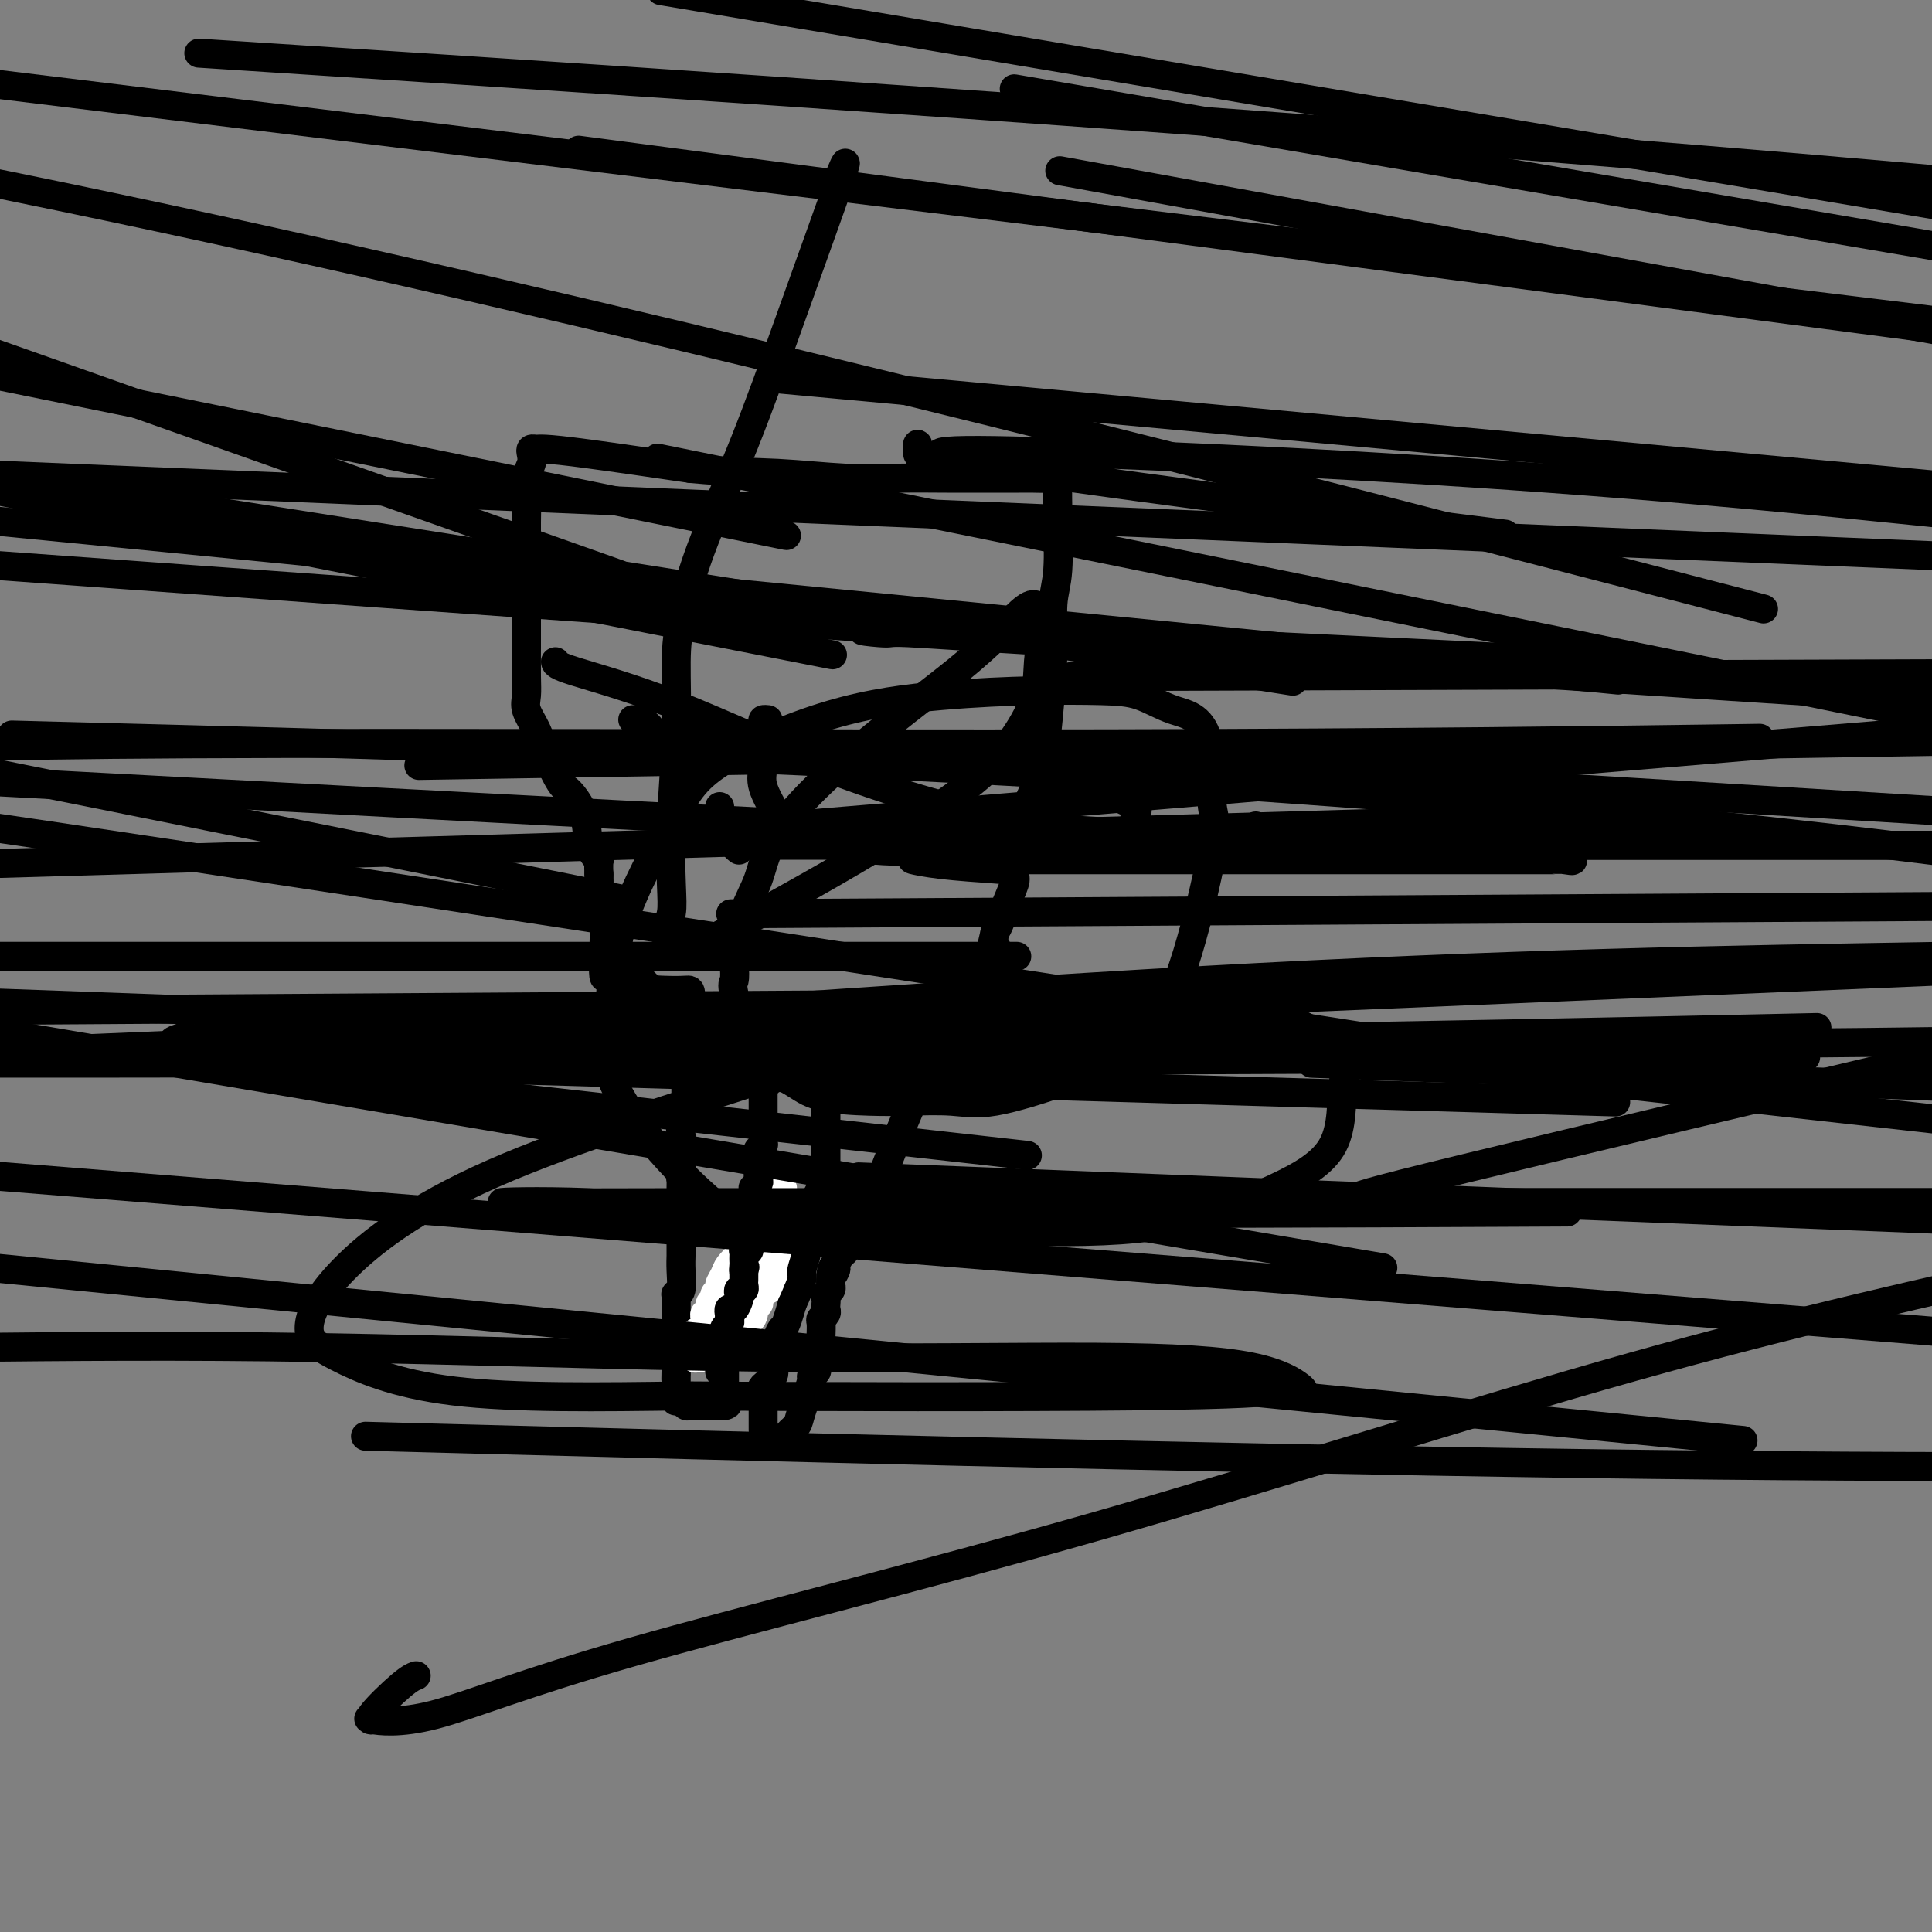
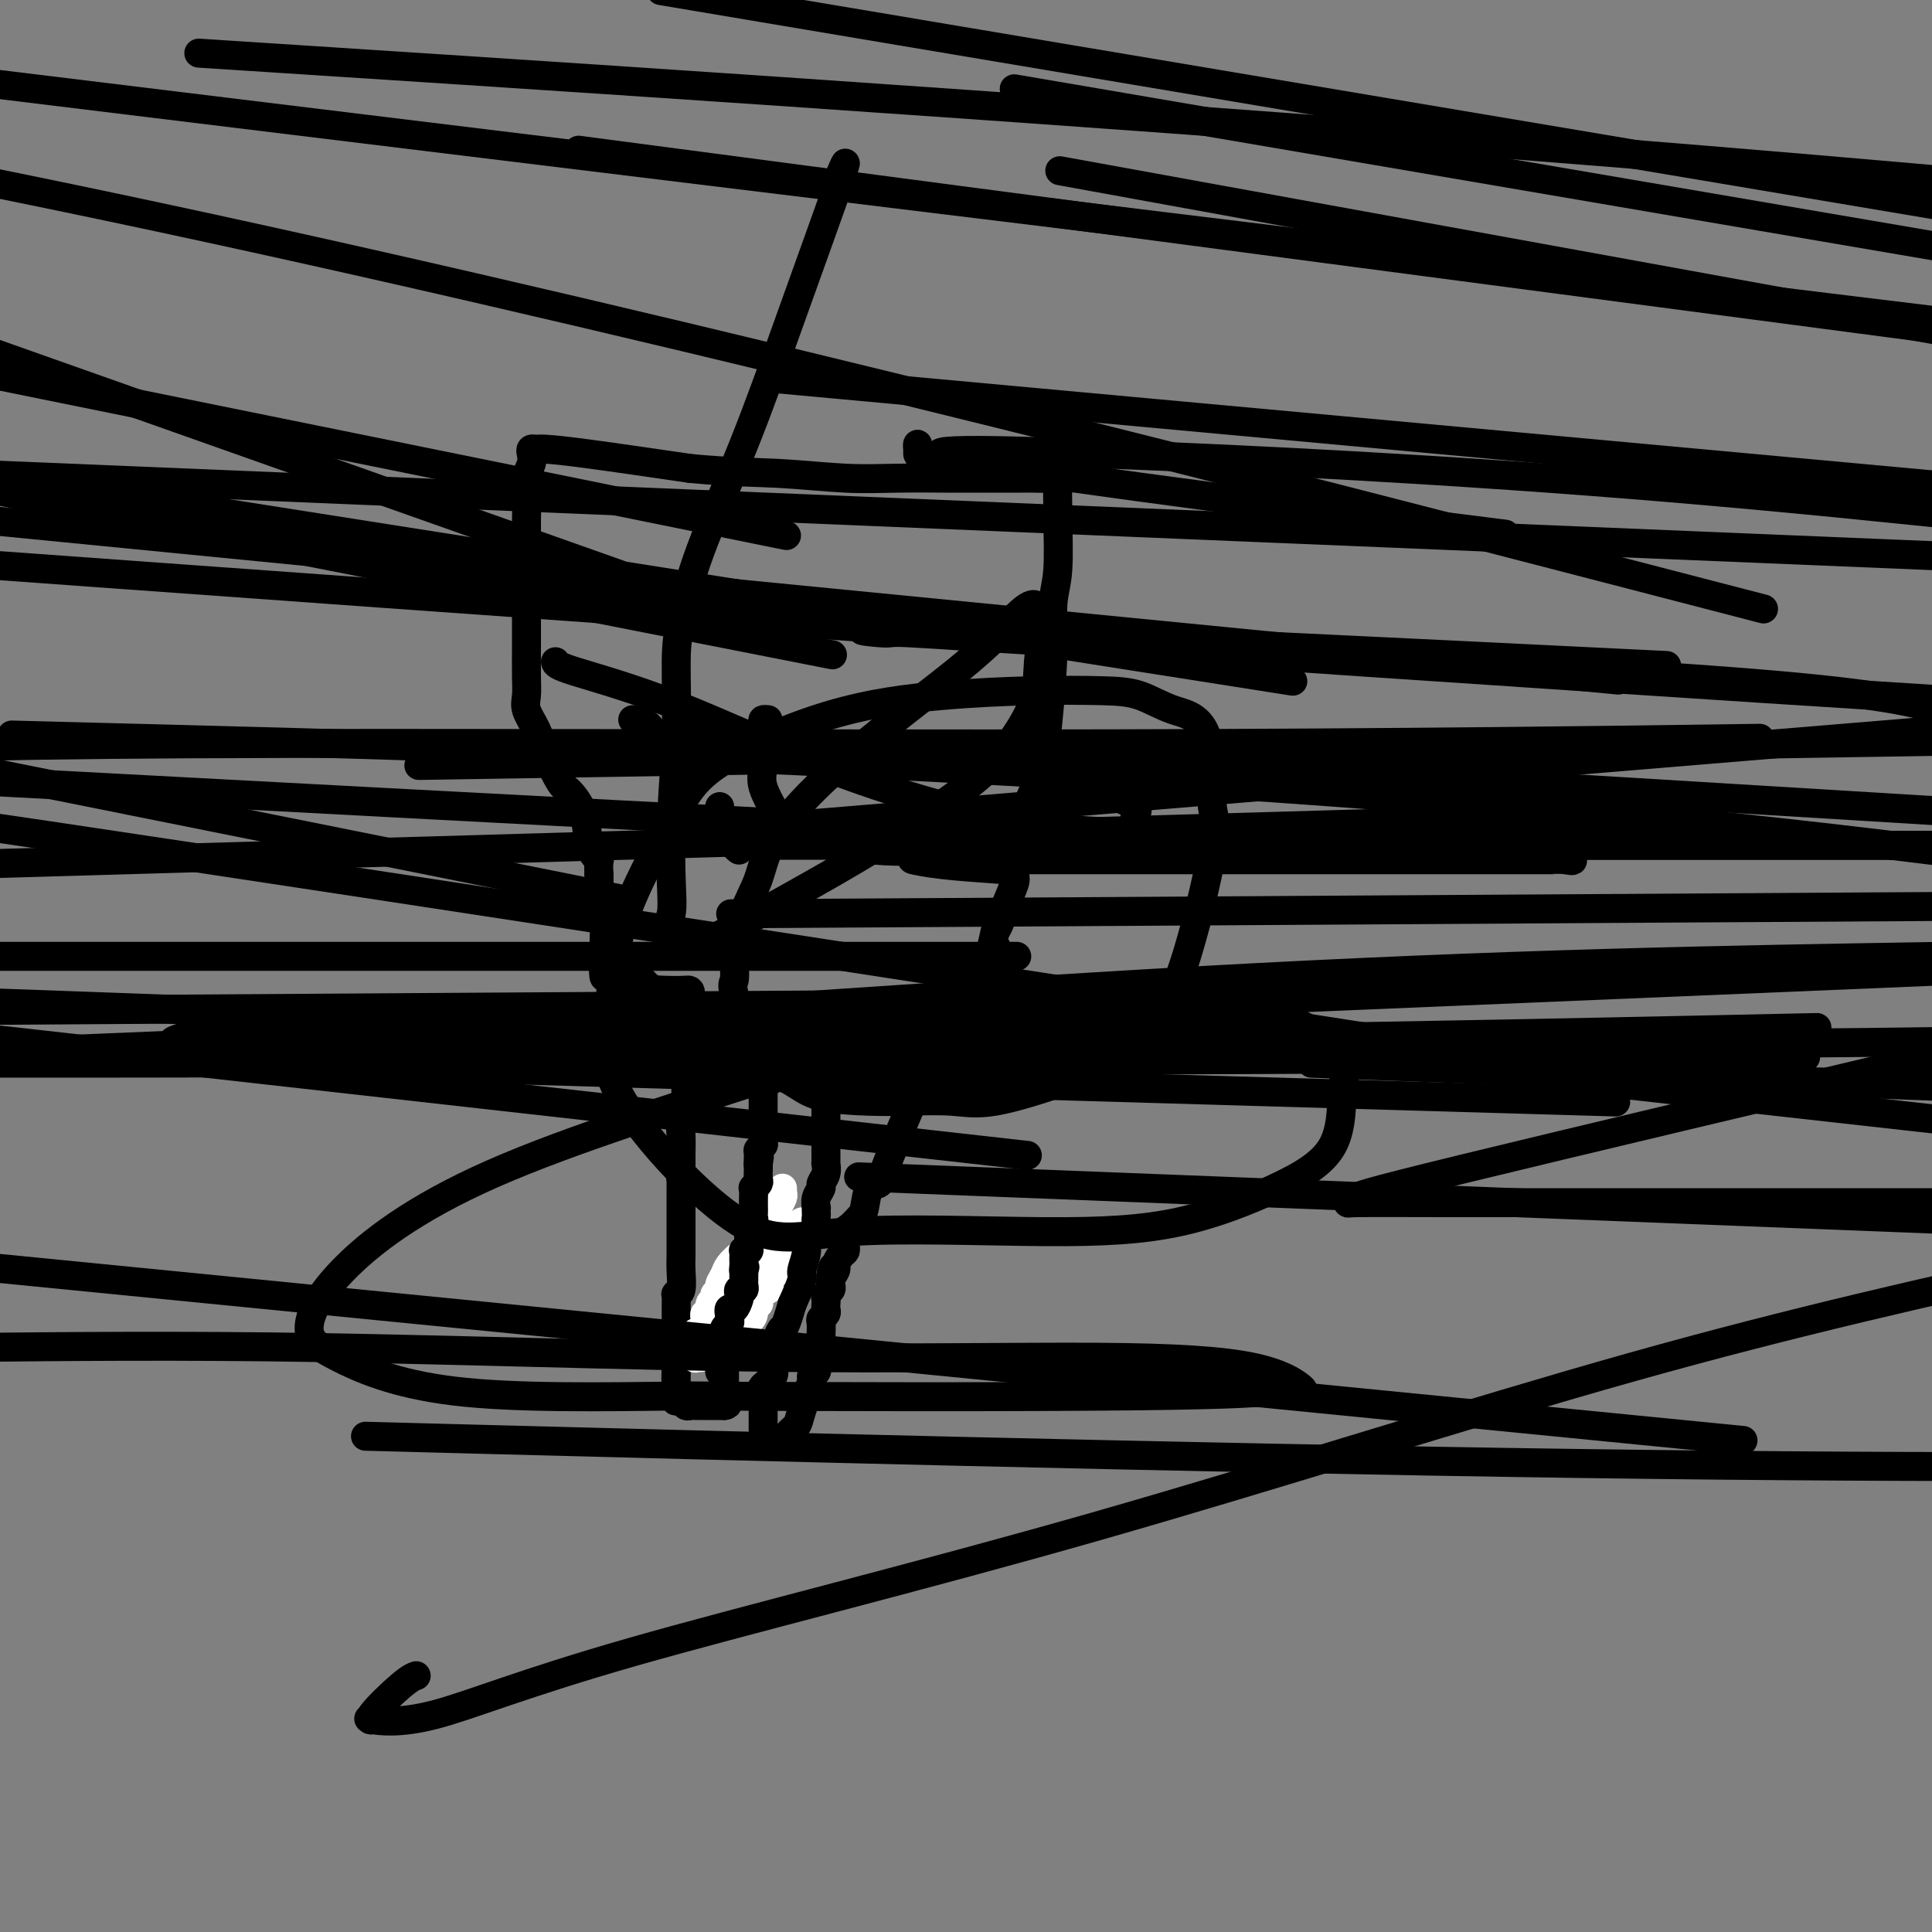
<svg xmlns="http://www.w3.org/2000/svg" viewBox="0 0 400 400" version="1.1">
  <rect x="0" y="0" width="400" height="400" fill="#808080" stroke="none" />
  <g fill="none" stroke="#000000" stroke-width="6" stroke-linecap="round" stroke-linejoin="round">
    <path d="M142,219c-0.000,0.332 -0.000,0.665 0,1c0.000,0.335 0.000,0.673 0,1c-0.000,0.327 -0.000,0.643 0,1c0.000,0.357 0.001,0.754 0,1c-0.001,0.246 -0.004,0.342 0,1c0.004,0.658 0.015,1.879 0,3c-0.015,1.121 -0.057,2.142 0,3c0.057,0.858 0.211,1.554 0,2c-0.211,0.446 -0.789,0.640 -1,1c-0.211,0.360 -0.057,0.884 0,2c0.057,1.116 0.015,2.825 0,4c-0.015,1.175 -0.004,1.816 0,2c0.004,0.184 0.001,-0.090 0,0c-0.001,0.090 -0.001,0.545 0,1" />
    <path d="M141,242c-0.155,3.651 -0.041,1.280 0,1c0.041,-0.280 0.011,1.532 0,3c-0.011,1.468 -0.003,2.593 0,3c0.003,0.407 0.001,0.097 0,1c-0.001,0.903 -0.000,3.020 0,4c0.000,0.980 0.000,0.825 0,1c-0.000,0.175 -0.000,0.681 0,1c0.000,0.319 0.001,0.449 0,1c-0.001,0.551 -0.004,1.521 0,2c0.004,0.479 0.015,0.467 0,1c-0.015,0.533 -0.057,1.610 0,3c0.057,1.390 0.211,3.093 0,4c-0.211,0.907 -0.789,1.017 -1,1c-0.211,-0.017 -0.057,-0.160 0,0c0.057,0.160 0.015,0.624 0,1c-0.015,0.376 -0.004,0.664 0,1c0.004,0.336 0.001,0.721 0,1c-0.001,0.279 -0.000,0.452 0,1c0.000,0.548 0.000,1.469 0,2c-0.000,0.531 -0.000,0.670 0,1c0.000,0.330 0.000,0.852 0,1c-0.000,0.148 -0.000,-0.076 0,0c0.000,0.076 0.000,0.453 0,1c-0.000,0.547 -0.000,1.263 0,2c0.000,0.737 0.000,1.496 0,2c-0.000,0.504 -0.000,0.752 0,1" />
    <path d="M140,282c-0.155,6.881 -0.042,4.085 0,3c0.042,-1.085 0.011,-0.459 0,0c-0.011,0.459 -0.004,0.750 0,1c0.004,0.250 0.004,0.458 0,1c-0.004,0.542 -0.012,1.417 0,2c0.012,0.583 0.045,0.874 0,1c-0.045,0.126 -0.168,0.086 0,0c0.168,-0.086 0.625,-0.219 1,0c0.375,0.219 0.667,0.791 1,1c0.333,0.209 0.706,0.056 1,0c0.294,-0.056 0.509,-0.015 1,0c0.491,0.015 1.259,0.004 2,0c0.741,-0.004 1.456,-0.001 2,0c0.544,0.001 0.916,0.000 1,0c0.084,-0.000 -0.119,-0.000 0,0c0.119,0.000 0.559,0.000 1,0" />
    <path d="M150,291c1.238,-0.174 0.332,-0.610 0,-1c-0.332,-0.390 -0.089,-0.734 0,-1c0.089,-0.266 0.024,-0.452 0,-1c-0.024,-0.548 -0.006,-1.456 0,-2c0.006,-0.544 0.002,-0.723 0,-1c-0.002,-0.277 -0.002,-0.652 0,-1c0.002,-0.348 0.004,-0.671 0,-1c-0.004,-0.329 -0.015,-0.666 0,-1c0.015,-0.334 0.057,-0.667 0,-1c-0.057,-0.333 -0.211,-0.668 0,-1c0.211,-0.332 0.789,-0.662 1,-1c0.211,-0.338 0.057,-0.686 0,-1c-0.057,-0.314 -0.015,-0.595 0,-1c0.015,-0.405 0.004,-0.936 0,-1c-0.004,-0.064 -0.001,0.337 0,0c0.001,-0.337 0.000,-1.414 0,-2c-0.000,-0.586 0.000,-0.682 0,-1c-0.000,-0.318 -0.001,-0.860 0,-1c0.001,-0.140 0.003,0.120 0,0c-0.003,-0.120 -0.011,-0.620 0,-1c0.011,-0.380 0.041,-0.641 0,-1c-0.041,-0.359 -0.155,-0.817 0,-1c0.155,-0.183 0.577,-0.092 1,0" />
    <path d="M152,269c0.326,-3.643 0.140,-1.749 0,-1c-0.140,0.749 -0.233,0.355 0,0c0.233,-0.355 0.794,-0.670 1,-1c0.206,-0.330 0.059,-0.676 0,-1c-0.059,-0.324 -0.030,-0.627 0,-1c0.030,-0.373 0.061,-0.818 0,-1c-0.061,-0.182 -0.214,-0.102 0,0c0.214,0.102 0.793,0.226 1,0c0.207,-0.226 0.041,-0.802 0,-1c-0.041,-0.198 0.044,-0.019 0,0c-0.044,0.019 -0.218,-0.123 0,-1c0.218,-0.877 0.829,-2.491 1,-3c0.171,-0.509 -0.096,0.086 0,0c0.096,-0.086 0.555,-0.853 1,-1c0.445,-0.147 0.876,0.326 1,0c0.124,-0.326 -0.058,-1.449 0,-2c0.058,-0.551 0.355,-0.529 1,-1c0.645,-0.471 1.637,-1.436 2,-2c0.363,-0.564 0.098,-0.729 0,-1c-0.098,-0.271 -0.028,-0.649 0,-1c0.028,-0.351 0.014,-0.676 0,-1" />
    <path d="M160,250c1.333,-3.167 0.667,-1.583 0,0" />
  </g>
  <g fill="none" stroke="#FFFFFF" stroke-width="6" stroke-linecap="round" stroke-linejoin="round">
    <path d="M157,246c0.000,0.331 0.000,0.662 0,1c0.000,0.338 0.000,0.682 0,1c0.000,0.318 0.000,0.610 0,1c0.000,0.390 0.000,0.878 0,1c0.000,0.122 0.000,-0.122 0,0c0.000,0.122 0.000,0.610 0,1c-0.000,0.390 0.000,0.682 0,1c0.000,0.318 0.000,0.663 0,1c0.000,0.337 0.000,0.668 0,1c0.000,0.332 0.000,0.666 0,1" />
    <path d="M157,255c0.005,1.344 0.018,0.206 0,0c-0.018,-0.206 -0.066,0.522 0,1c0.066,0.478 0.246,0.707 0,1c-0.246,0.293 -0.919,0.649 0,1c0.919,0.351 3.428,0.696 5,0c1.572,-0.696 2.205,-2.434 3,-3c0.795,-0.566 1.753,0.040 2,0c0.247,-0.040 -0.215,-0.726 -1,-1c-0.785,-0.274 -1.892,-0.137 -3,0" />
    <path d="M163,254c-0.236,-0.628 -1.327,-0.197 -2,0c-0.673,0.197 -0.927,0.160 -1,0c-0.073,-0.160 0.037,-0.442 0,-1c-0.037,-0.558 -0.220,-1.392 0,-2c0.220,-0.608 0.844,-0.990 1,-1c0.156,-0.010 -0.154,0.350 0,0c0.154,-0.350 0.773,-1.412 1,-2c0.227,-0.588 0.061,-0.704 0,-1c-0.061,-0.296 -0.016,-0.772 0,-1c0.016,-0.228 0.005,-0.208 0,0c-0.005,0.208 -0.002,0.604 0,1" />
    <path d="M162,247c-0.247,-0.267 -1.863,2.566 -3,4c-1.137,1.434 -1.795,1.468 -2,2c-0.205,0.532 0.043,1.560 0,2c-0.043,0.440 -0.378,0.292 -1,1c-0.622,0.708 -1.530,2.274 -2,3c-0.470,0.726 -0.503,0.614 -1,1c-0.497,0.386 -1.458,1.269 -2,2c-0.542,0.731 -0.666,1.309 -1,2c-0.334,0.691 -0.878,1.493 -1,2c-0.122,0.507 0.179,0.718 0,1c-0.179,0.282 -0.836,0.635 -1,1c-0.164,0.365 0.166,0.742 0,1c-0.166,0.258 -0.829,0.398 -1,1c-0.171,0.602 0.150,1.668 0,2c-0.150,0.332 -0.771,-0.069 -1,0c-0.229,0.069 -0.066,0.607 0,1c0.066,0.393 0.034,0.642 0,1c-0.034,0.358 -0.070,0.825 0,1c0.070,0.175 0.246,0.057 1,0c0.754,-0.057 2.088,-0.054 3,0c0.912,0.054 1.404,0.158 2,0c0.596,-0.158 1.298,-0.579 2,-1" />
    <path d="M154,274c1.698,-0.593 1.944,-1.574 2,-2c0.056,-0.426 -0.079,-0.296 0,-1c0.079,-0.704 0.371,-2.242 1,-3c0.629,-0.758 1.594,-0.736 2,-1c0.406,-0.264 0.253,-0.813 0,-1c-0.253,-0.187 -0.607,-0.012 -1,0c-0.393,0.012 -0.827,-0.139 -1,0c-0.173,0.139 -0.087,0.570 0,1" />
    <path d="M157,267c0.469,-0.900 0.140,0.351 0,1c-0.140,0.649 -0.092,0.696 0,1c0.092,0.304 0.229,0.866 0,1c-0.229,0.134 -0.824,-0.160 -1,0c-0.176,0.160 0.068,0.774 0,1c-0.068,0.226 -0.448,0.065 -1,0c-0.552,-0.065 -1.276,-0.032 -2,0" />
    <path d="M153,271c-0.667,0.500 -0.333,-0.250 0,-1" />
    <path d="M153,270c0.620,-0.616 2.170,-1.657 3,-2c0.830,-0.343 0.939,0.010 1,0c0.061,-0.010 0.073,-0.385 0,-1c-0.073,-0.615 -0.229,-1.472 0,-2c0.229,-0.528 0.845,-0.728 1,-1c0.155,-0.272 -0.151,-0.615 0,-1c0.151,-0.385 0.758,-0.812 1,-1c0.242,-0.188 0.117,-0.136 1,-1c0.883,-0.864 2.773,-2.644 4,-4c1.227,-1.356 1.792,-2.288 2,-3c0.208,-0.712 0.059,-1.203 0,-1c-0.059,0.203 -0.030,1.102 0,2" />
    <path d="M166,255c1.103,-1.316 -2.639,2.895 -4,5c-1.361,2.105 -0.339,2.105 -1,3c-0.661,0.895 -3.003,2.684 -4,4c-0.997,1.316 -0.648,2.159 -1,3c-0.352,0.841 -1.403,1.679 -2,2c-0.597,0.321 -0.739,0.125 -1,0c-0.261,-0.125 -0.642,-0.179 -1,0c-0.358,0.179 -0.692,0.591 -1,1c-0.308,0.409 -0.589,0.814 -1,1c-0.411,0.186 -0.951,0.153 -1,0c-0.049,-0.153 0.394,-0.428 0,0c-0.394,0.428 -1.626,1.557 -2,2c-0.374,0.443 0.110,0.199 0,0c-0.110,-0.199 -0.813,-0.355 -1,0c-0.187,0.355 0.142,1.219 0,2c-0.142,0.781 -0.756,1.479 -1,2c-0.244,0.521 -0.118,0.865 0,1c0.118,0.135 0.228,0.061 0,0c-0.228,-0.061 -0.793,-0.110 -1,0c-0.207,0.110 -0.055,0.380 0,0c0.055,-0.380 0.015,-1.411 0,-2c-0.015,-0.589 -0.004,-0.735 0,-1c0.004,-0.265 0.001,-0.647 0,-1c-0.001,-0.353 -0.001,-0.676 0,-1" />
    <path d="M144,276c0.255,-0.554 1.392,0.063 2,0c0.608,-0.063 0.688,-0.804 1,-1c0.312,-0.196 0.856,0.155 1,0c0.144,-0.155 -0.112,-0.815 0,-1c0.112,-0.185 0.590,0.104 1,0c0.410,-0.104 0.751,-0.603 1,-1c0.249,-0.397 0.407,-0.694 1,-1c0.593,-0.306 1.621,-0.621 2,-1c0.379,-0.379 0.108,-0.823 0,-1c-0.108,-0.177 -0.054,-0.089 0,0" />
    <path d="M153,270c1.500,-1.000 0.750,-0.500 0,0" />
  </g>
  <g fill="none" stroke="#000000" stroke-width="6" stroke-linecap="round" stroke-linejoin="round">
    <path d="M149,284c0.000,0.000 0.000,-1.000 0,-1" />
    <path d="M149,283c0.000,-0.333 0.000,-0.667 0,-1" />
    <path d="M149,282c-0.061,-0.333 -0.212,-0.667 0,-1c0.212,-0.333 0.788,-0.667 1,-1c0.212,-0.333 0.061,-0.667 0,-1c-0.061,-0.333 -0.030,-0.667 0,-1" />
    <path d="M150,278c0.156,-0.781 0.045,-0.734 0,-1c-0.045,-0.266 -0.026,-0.845 0,-1c0.026,-0.155 0.059,0.113 0,0c-0.059,-0.113 -0.208,-0.607 0,-1c0.208,-0.393 0.774,-0.684 1,-1c0.226,-0.316 0.113,-0.658 0,-1" />
    <path d="M151,273c0.167,-0.931 0.083,-0.760 0,-1c-0.083,-0.240 -0.167,-0.891 0,-1c0.167,-0.109 0.584,0.326 1,0c0.416,-0.326 0.829,-1.411 1,-2c0.171,-0.589 0.098,-0.683 0,-1c-0.098,-0.317 -0.222,-0.859 0,-1c0.222,-0.141 0.792,0.117 1,0c0.208,-0.117 0.056,-0.609 0,-1c-0.056,-0.391 -0.015,-0.682 0,-1c0.015,-0.318 0.004,-0.662 0,-1c-0.004,-0.338 -0.002,-0.669 0,-1" />
    <path d="M154,263c0.464,-1.499 0.125,-0.248 0,0c-0.125,0.248 -0.034,-0.508 0,-1c0.034,-0.492 0.013,-0.719 0,-1c-0.013,-0.281 -0.018,-0.614 0,-1c0.018,-0.386 0.057,-0.824 0,-1c-0.057,-0.176 -0.212,-0.089 0,0c0.212,0.089 0.789,0.178 1,0c0.211,-0.178 0.056,-0.625 0,-1c-0.056,-0.375 -0.011,-0.678 0,-1c0.011,-0.322 -0.011,-0.664 0,-1c0.011,-0.336 0.056,-0.668 0,-1c-0.056,-0.332 -0.211,-0.666 0,-1c0.211,-0.334 0.789,-0.669 1,-1c0.211,-0.331 0.057,-0.657 0,-1c-0.057,-0.343 -0.016,-0.704 0,-1c0.016,-0.296 0.008,-0.527 0,-1c-0.008,-0.473 -0.016,-1.186 0,-2c0.016,-0.814 0.057,-1.727 0,-2c-0.057,-0.273 -0.211,0.095 0,0c0.211,-0.095 0.789,-0.654 1,-1c0.211,-0.346 0.057,-0.478 0,-1c-0.057,-0.522 -0.016,-1.435 0,-2c0.016,-0.565 0.008,-0.783 0,-1" />
    <path d="M157,241c0.460,-3.294 0.109,-0.528 0,0c-0.109,0.528 0.023,-1.182 0,-2c-0.023,-0.818 -0.202,-0.744 0,-1c0.202,-0.256 0.786,-0.842 1,-1c0.214,-0.158 0.057,0.111 0,0c-0.057,-0.111 -0.015,-0.603 0,-1c0.015,-0.397 0.004,-0.698 0,-1c-0.004,-0.302 -0.001,-0.606 0,-1c0.001,-0.394 0.000,-0.879 0,-1c-0.000,-0.121 -0.000,0.123 0,0c0.000,-0.123 0.000,-0.611 0,-1c-0.000,-0.389 -0.000,-0.678 0,-1c0.000,-0.322 0.000,-0.678 0,-1c-0.000,-0.322 -0.000,-0.611 0,-1c0.000,-0.389 0.000,-0.877 0,-1c-0.000,-0.123 -0.000,0.121 0,0c0.000,-0.121 0.000,-0.607 0,-1c-0.000,-0.393 -0.000,-0.693 0,-1c0.000,-0.307 0.000,-0.621 0,-1c-0.000,-0.379 -0.000,-0.823 0,-1c0.000,-0.177 0.000,-0.089 0,0" />
    <path d="M158,224c0.388,-2.565 0.859,-0.477 1,0c0.141,0.477 -0.047,-0.657 0,-1c0.047,-0.343 0.328,0.103 1,0c0.672,-0.103 1.735,-0.757 3,-1c1.265,-0.243 2.731,-0.075 4,0c1.269,0.075 2.342,0.059 3,0c0.658,-0.059 0.902,-0.160 1,0c0.098,0.160 0.049,0.580 0,1" />
    <path d="M171,223c2.011,0.703 0.539,2.962 0,4c-0.539,1.038 -0.144,0.856 0,1c0.144,0.144 0.039,0.616 0,1c-0.039,0.384 -0.010,0.681 0,1c0.010,0.319 0.003,0.662 0,1c-0.003,0.338 -0.001,0.673 0,1c0.001,0.327 0.000,0.645 0,1c-0.000,0.355 -0.000,0.746 0,1c0.000,0.254 0.000,0.370 0,1c-0.000,0.630 -0.000,1.775 0,2c0.000,0.225 0.001,-0.470 0,0c-0.001,0.470 -0.004,2.105 0,3c0.004,0.895 0.016,1.051 0,1c-0.016,-0.051 -0.061,-0.310 0,0c0.061,0.310 0.226,1.187 0,2c-0.226,0.813 -0.845,1.562 -1,2c-0.155,0.438 0.155,0.565 0,1c-0.155,0.435 -0.773,1.178 -1,2c-0.227,0.822 -0.061,1.725 0,2c0.061,0.275 0.019,-0.077 0,0c-0.019,0.077 -0.013,0.583 0,1c0.013,0.417 0.033,0.746 0,1c-0.033,0.254 -0.118,0.432 0,1c0.118,0.568 0.439,1.525 0,2c-0.439,0.475 -1.640,0.467 -2,1c-0.360,0.533 0.120,1.607 0,3c-0.120,1.393 -0.840,3.106 -1,4c-0.160,0.894 0.240,0.970 0,2c-0.240,1.030 -1.120,3.015 -2,5" />
    <path d="M164,270c-1.476,5.217 -1.667,4.759 -2,5c-0.333,0.241 -0.808,1.181 -1,2c-0.192,0.819 -0.102,1.517 0,2c0.102,0.483 0.216,0.749 0,1c-0.216,0.251 -0.762,0.485 -1,1c-0.238,0.515 -0.169,1.312 0,2c0.169,0.688 0.438,1.269 0,2c-0.438,0.731 -1.581,1.614 -2,2c-0.419,0.386 -0.112,0.274 0,1c0.112,0.726 0.030,2.289 0,3c-0.030,0.711 -0.008,0.572 0,1c0.008,0.428 0.001,1.425 0,2c-0.001,0.575 0.003,0.728 0,1c-0.003,0.272 -0.012,0.661 0,1c0.012,0.339 0.044,0.627 0,1c-0.044,0.373 -0.166,0.831 0,1c0.166,0.169 0.619,0.048 1,0c0.381,-0.048 0.691,-0.024 1,0" />
    <path d="M160,298c0.875,1.573 2.062,0.006 3,-1c0.938,-1.006 1.628,-1.450 2,-2c0.372,-0.550 0.425,-1.207 1,-3c0.575,-1.793 1.671,-4.723 2,-6c0.329,-1.277 -0.109,-0.902 0,-1c0.109,-0.098 0.765,-0.670 1,-1c0.235,-0.330 0.049,-0.420 0,-1c-0.049,-0.580 0.039,-1.652 0,-2c-0.039,-0.348 -0.207,0.028 0,0c0.207,-0.028 0.788,-0.459 1,-1c0.212,-0.541 0.056,-1.192 0,-2c-0.056,-0.808 -0.011,-1.775 0,-2c0.011,-0.225 -0.011,0.290 0,0c0.011,-0.290 0.055,-1.387 0,-2c-0.055,-0.613 -0.211,-0.742 0,-1c0.211,-0.258 0.788,-0.647 1,-1c0.212,-0.353 0.061,-0.672 0,-1c-0.061,-0.328 -0.030,-0.665 0,-1c0.030,-0.335 0.061,-0.667 0,-1c-0.061,-0.333 -0.212,-0.667 0,-1c0.212,-0.333 0.788,-0.667 1,-1c0.212,-0.333 0.061,-0.667 0,-1c-0.061,-0.333 -0.030,-0.667 0,-1" />
    <path d="M172,265c1.019,-4.815 0.067,-1.853 0,-1c-0.067,0.853 0.753,-0.402 1,-1c0.247,-0.598 -0.077,-0.540 0,-1c0.077,-0.460 0.556,-1.437 1,-2c0.444,-0.563 0.853,-0.713 1,-1c0.147,-0.287 0.032,-0.710 0,-1c-0.032,-0.290 0.019,-0.445 0,-1c-0.019,-0.555 -0.108,-1.508 0,-2c0.108,-0.492 0.414,-0.522 1,-1c0.586,-0.478 1.454,-1.404 2,-2c0.546,-0.596 0.772,-0.863 1,-2c0.228,-1.137 0.458,-3.146 1,-4c0.542,-0.854 1.395,-0.554 2,-1c0.605,-0.446 0.961,-1.637 1,-2c0.039,-0.363 -0.238,0.103 1,-3c1.238,-3.103 3.992,-9.773 5,-12c1.008,-2.227 0.270,-0.009 0,-1c-0.270,-0.991 -0.073,-5.190 0,-7c0.073,-1.810 0.021,-1.231 0,-1c-0.021,0.231 -0.010,0.116 0,0" />
    <path d="M189,219c-0.129,-1.392 -0.450,-0.373 -1,0c-0.550,0.373 -1.328,0.100 -2,0c-0.672,-0.100 -1.239,-0.027 -2,0c-0.761,0.027 -1.716,0.007 -4,0c-2.284,-0.007 -5.896,-0.002 -9,0c-3.104,0.002 -5.698,0.001 -8,0c-2.302,-0.001 -4.311,-0.000 -6,0c-1.689,0.000 -3.057,-0.000 -4,0c-0.943,0.000 -1.461,0.000 -2,0c-0.539,-0.000 -1.098,-0.002 -2,0c-0.902,0.002 -2.148,0.006 -3,0c-0.852,-0.006 -1.311,-0.022 -2,0c-0.689,0.022 -1.609,0.083 -2,0c-0.391,-0.083 -0.255,-0.309 0,-1c0.255,-0.691 0.627,-1.845 1,-3" />
    <path d="M143,215c0.151,-1.238 0.029,-2.334 0,-4c-0.029,-1.666 0.036,-3.904 0,-5c-0.036,-1.096 -0.174,-1.051 -1,-1c-0.826,0.051 -2.340,0.108 -5,0c-2.660,-0.108 -6.464,-0.381 -8,-1c-1.536,-0.619 -0.803,-1.585 -1,-2c-0.197,-0.415 -1.325,-0.280 -2,0c-0.675,0.280 -0.899,0.703 -1,0c-0.101,-0.703 -0.080,-2.534 0,-5c0.080,-2.466 0.217,-5.568 0,-7c-0.217,-1.432 -0.789,-1.193 -1,-2c-0.211,-0.807 -0.060,-2.659 0,-4c0.060,-1.341 0.030,-2.170 0,-3" />
    <path d="M124,181c-0.193,-3.823 0.325,-2.880 0,-3c-0.325,-0.120 -1.495,-1.305 -2,-3c-0.505,-1.695 -0.347,-3.902 -1,-6c-0.653,-2.098 -2.116,-4.088 -3,-5c-0.884,-0.912 -1.190,-0.747 -2,-2c-0.810,-1.253 -2.126,-3.925 -3,-6c-0.874,-2.075 -1.306,-3.552 -2,-5c-0.694,-1.448 -1.650,-2.865 -2,-4c-0.350,-1.135 -0.094,-1.987 0,-3c0.094,-1.013 0.025,-2.188 0,-4c-0.025,-1.812 -0.007,-4.262 0,-6c0.007,-1.738 0.002,-2.765 0,-4c-0.002,-1.235 -0.001,-2.679 0,-4c0.001,-1.321 0.000,-2.519 0,-4c-0.000,-1.481 -0.001,-3.247 0,-5c0.001,-1.753 0.004,-3.495 0,-5c-0.004,-1.505 -0.015,-2.774 0,-4c0.015,-1.226 0.056,-2.409 0,-4c-0.056,-1.591 -0.208,-3.589 0,-5c0.208,-1.411 0.776,-2.235 1,-3c0.224,-0.765 0.102,-1.471 0,-2c-0.102,-0.529 -0.185,-0.879 0,-1c0.185,-0.121 0.637,-0.012 1,0c0.363,0.012 0.636,-0.074 2,0c1.364,0.074 3.818,0.307 9,1c5.182,0.693 13.091,1.847 21,3" />
    <path d="M143,97c8.472,0.785 13.152,0.746 18,1c4.848,0.254 9.863,0.800 14,1c4.137,0.200 7.397,0.053 11,0c3.603,-0.053 7.549,-0.014 10,0c2.451,0.014 3.407,0.003 6,0c2.593,-0.003 6.824,0.003 9,0c2.176,-0.003 2.296,-0.015 3,0c0.704,0.015 1.992,0.055 3,0c1.008,-0.055 1.735,-0.207 2,0c0.265,0.207 0.067,0.771 0,2c-0.067,1.229 -0.003,3.122 0,4c0.003,0.878 -0.054,0.740 0,3c0.054,2.260 0.221,6.919 0,10c-0.221,3.081 -0.830,4.584 -1,7c-0.170,2.416 0.097,5.744 0,10c-0.097,4.256 -0.560,9.441 -1,14c-0.440,4.559 -0.857,8.492 -2,12c-1.143,3.508 -3.013,6.592 -4,10c-0.987,3.408 -1.090,7.140 -1,9c0.090,1.860 0.375,1.849 0,3c-0.375,1.151 -1.409,3.464 -2,5c-0.591,1.536 -0.740,2.296 -1,3c-0.260,0.704 -0.630,1.352 -1,2" />
    <path d="M206,193c-1.731,7.268 -0.558,3.438 0,3c0.558,-0.438 0.500,2.516 0,4c-0.500,1.484 -1.444,1.498 -2,2c-0.556,0.502 -0.725,1.494 -2,3c-1.275,1.506 -3.655,3.528 -5,5c-1.345,1.472 -1.656,2.394 -2,3c-0.344,0.606 -0.723,0.894 -4,2c-3.277,1.106 -9.452,3.028 -14,4c-4.548,0.972 -7.469,0.992 -11,1c-3.531,0.008 -7.671,0.003 -11,0c-3.329,-0.003 -5.848,-0.004 -7,0c-1.152,0.004 -0.937,0.013 -1,0c-0.063,-0.013 -0.402,-0.049 -1,-1c-0.598,-0.951 -1.453,-2.816 -2,-4c-0.547,-1.184 -0.785,-1.687 -2,-3c-1.215,-1.313 -3.408,-3.434 -5,-5c-1.592,-1.566 -2.582,-2.575 -4,-4c-1.418,-1.425 -3.262,-3.264 -4,-4c-0.738,-0.736 -0.369,-0.368 0,0" />
    <path d="M126,120c0.000,0.000 0.100,0.100 0.1,0.1" />
    <path d="M131,149c1.149,0.226 2.297,0.453 3,1c0.703,0.547 0.959,1.415 2,2c1.041,0.585 2.867,0.889 4,1c1.133,0.111 1.574,0.030 2,0c0.426,-0.030 0.836,-0.009 1,0c0.164,0.009 0.082,0.004 0,0" />
    <path d="M149,167c0.055,0.273 0.109,0.546 0,1c-0.109,0.454 -0.383,1.088 0,2c0.383,0.912 1.422,2.100 2,3c0.578,0.900 0.694,1.512 1,2c0.306,0.488 0.802,0.854 1,1c0.198,0.146 0.099,0.073 0,0" />
    <path d="M159,149c-0.417,-0.044 -0.834,-0.087 -1,0c-0.166,0.087 -0.080,0.305 0,2c0.080,1.695 0.154,4.868 0,7c-0.154,2.132 -0.535,3.223 0,5c0.535,1.777 1.986,4.241 3,6c1.014,1.759 1.589,2.812 5,4c3.411,1.188 9.656,2.512 15,3c5.344,0.488 9.786,0.141 16,0c6.214,-0.141 14.200,-0.076 21,0c6.800,0.076 12.415,0.163 15,0c2.585,-0.163 2.140,-0.575 2,-1c-0.140,-0.425 0.024,-0.864 0,-2c-0.024,-1.136 -0.236,-2.970 0,-4c0.236,-1.030 0.919,-1.255 0,-2c-0.919,-0.745 -3.440,-2.008 -7,-3c-3.560,-0.992 -8.160,-1.712 -10,-2c-1.840,-0.288 -0.920,-0.144 0,0" />
-     <path d="M115,137c0.072,0.390 0.143,0.780 4,2c3.857,1.220 11.499,3.269 21,7c9.501,3.731 20.861,9.144 34,14c13.139,4.856 28.056,9.154 41,11c12.944,1.846 23.913,1.241 31,1c7.087,-0.241 10.291,-0.116 12,0c1.709,0.116 1.922,0.224 2,0c0.078,-0.224 0.022,-0.778 0,-1c-0.022,-0.222 -0.011,-0.111 0,0" />
+     <path d="M115,137c0.072,0.390 0.143,0.780 4,2c3.857,1.220 11.499,3.269 21,7c9.501,3.731 20.861,9.144 34,14c13.139,4.856 28.056,9.154 41,11c12.944,1.846 23.913,1.241 31,1c7.087,-0.241 10.291,-0.116 12,0c1.709,0.116 1.922,0.224 2,0c-0.022,-0.222 -0.011,-0.111 0,0" />
    <path d="M190,94c-0.005,-0.302 -0.009,-0.604 0,-1c0.009,-0.396 0.032,-0.887 0,-1c-0.032,-0.113 -0.118,0.152 0,1c0.118,0.848 0.439,2.280 1,3c0.561,0.720 1.360,0.729 2,1c0.640,0.271 1.120,0.805 3,1c1.880,0.195 5.160,0.053 9,0c3.840,-0.053 8.240,-0.015 10,0c1.760,0.015 0.880,0.008 0,0" />
    <path d="M174,36c0.894,-2.081 1.788,-4.162 0,1c-1.788,5.162 -6.259,17.566 -10,28c-3.741,10.434 -6.753,18.896 -10,27c-3.247,8.104 -6.730,15.848 -9,22c-2.270,6.152 -3.326,10.710 -4,14c-0.674,3.290 -0.964,5.311 -1,9c-0.036,3.689 0.183,9.047 0,15c-0.183,5.953 -0.767,12.501 -1,18c-0.233,5.499 -0.114,9.950 0,13c0.114,3.050 0.225,4.701 0,6c-0.225,1.299 -0.785,2.247 -1,3c-0.215,0.753 -0.085,1.311 0,2c0.085,0.689 0.126,1.510 0,2c-0.126,0.490 -0.420,0.651 0,1c0.420,0.349 1.552,0.887 6,-1c4.448,-1.887 12.211,-6.200 19,-10c6.789,-3.800 12.603,-7.087 19,-11c6.397,-3.913 13.378,-8.452 18,-12c4.622,-3.548 6.884,-6.106 9,-9c2.116,-2.894 4.084,-6.124 5,-9c0.916,-2.876 0.779,-5.398 1,-8c0.221,-2.602 0.802,-5.285 1,-7c0.198,-1.715 0.015,-2.462 0,-3c-0.015,-0.538 0.139,-0.868 0,-1c-0.139,-0.132 -0.569,-0.066 -1,0" />
    <path d="M215,126c-0.996,-2.447 -3.986,0.937 -7,4c-3.014,3.063 -6.052,5.805 -10,9c-3.948,3.195 -8.804,6.843 -14,11c-5.196,4.157 -10.731,8.823 -15,13c-4.269,4.177 -7.274,7.866 -9,11c-1.726,3.134 -2.175,5.712 -3,8c-0.825,2.288 -2.028,4.285 -3,7c-0.972,2.715 -1.715,6.149 -2,8c-0.285,1.851 -0.112,2.119 0,3c0.112,0.881 0.164,2.374 0,3c-0.164,0.626 -0.545,0.385 0,3c0.545,2.615 2.016,8.088 3,11c0.984,2.912 1.480,3.264 3,4c1.520,0.736 4.064,1.857 6,3c1.936,1.143 3.265,2.310 6,3c2.735,0.690 6.875,0.905 10,1c3.125,0.095 5.234,0.071 8,0c2.766,-0.071 6.189,-0.189 9,0c2.811,0.189 5.011,0.684 9,0c3.989,-0.684 9.767,-2.546 14,-4c4.233,-1.454 6.920,-2.499 10,-5c3.080,-2.501 6.553,-6.457 9,-9c2.447,-2.543 3.868,-3.673 6,-10c2.132,-6.327 4.973,-17.850 6,-24c1.027,-6.150 0.238,-6.925 0,-9c-0.238,-2.075 0.075,-5.450 0,-8c-0.075,-2.550 -0.537,-4.275 -1,-6" />
    <path d="M250,153c-1.401,-4.751 -4.404,-5.127 -7,-6c-2.596,-0.873 -4.784,-2.241 -7,-3c-2.216,-0.759 -4.458,-0.909 -8,-1c-3.542,-0.091 -8.384,-0.123 -14,0c-5.616,0.123 -12.006,0.400 -19,1c-6.994,0.600 -14.593,1.523 -23,4c-8.407,2.477 -17.621,6.510 -23,10c-5.379,3.490 -6.924,6.438 -10,12c-3.076,5.562 -7.684,13.738 -10,21c-2.316,7.262 -2.340,13.610 -3,19c-0.660,5.390 -1.954,9.820 3,18c4.954,8.180 16.157,20.109 24,25c7.843,4.891 12.326,2.745 23,2c10.674,-0.745 27.538,-0.090 40,0c12.462,0.090 20.523,-0.387 28,-2c7.477,-1.613 14.371,-4.362 20,-7c5.629,-2.638 9.993,-5.166 12,-9c2.007,-3.834 1.659,-8.974 2,-12c0.341,-3.026 1.373,-3.937 0,-6c-1.373,-2.063 -5.150,-5.276 -9,-7c-3.850,-1.724 -7.771,-1.957 -20,-2c-12.229,-0.043 -32.765,0.106 -48,2c-15.235,1.894 -25.170,5.535 -42,11c-16.830,5.465 -40.555,12.754 -57,20c-16.445,7.246 -25.611,14.450 -31,20c-5.389,5.550 -7.001,9.446 -7,12c0.001,2.554 1.616,3.764 6,6c4.384,2.236 11.538,5.496 24,7c12.462,1.504 30.231,1.252 48,1" />
    <path d="M142,289c26.805,0.216 69.819,0.255 93,0c23.181,-0.255 26.529,-0.805 29,-1c2.471,-0.195 4.064,-0.036 5,0c0.936,0.036 1.216,-0.050 0,-1c-1.216,-0.950 -3.928,-2.763 -10,-4c-6.072,-1.237 -15.504,-1.899 -32,-2c-16.496,-0.101 -40.057,0.357 -69,0c-28.943,-0.357 -63.270,-1.531 -92,-2c-28.730,-0.469 -51.865,-0.235 -75,0" />
    <path d="M100,298c-21.089,-0.556 -42.178,-1.111 0,0c42.178,1.111 147.622,3.889 227,5c79.378,1.111 132.689,0.556 186,0" />
    <path d="M318,294c37.167,3.667 74.333,7.333 0,0c-74.333,-7.333 -260.167,-25.667 -446,-44" />
    <path d="M212,245c-29.667,-1.167 -59.333,-2.333 0,0c59.333,2.333 207.667,8.167 356,14" />
    <path d="M193,237c17.083,1.917 34.167,3.833 0,0c-34.167,-3.833 -119.583,-13.417 -205,-23" />
    <path d="M242,214c-35.833,-4.000 -71.667,-8.000 0,0c71.667,8.000 250.833,28.000 430,48" />
-     <path d="M254,257c28.000,4.750 56.000,9.500 0,0c-56.000,-9.500 -196.000,-33.250 -336,-57" />
    <path d="M98,180c26.167,5.250 52.333,10.500 0,0c-52.333,-10.500 -183.167,-36.750 -314,-63" />
    <path d="M157,36c-32.250,-4.250 -64.500,-8.500 0,0c64.500,8.500 225.750,29.750 387,51" />
    <path d="M86,104c36.500,12.917 73.000,25.833 0,0c-73.000,-25.833 -255.500,-90.417 -438,-155" />
    <path d="M190,7c-46.083,-7.750 -92.167,-15.500 0,0c92.167,15.500 322.583,54.250 553,93" />
    <path d="M334,118c26.978,7.000 53.956,14.000 0,0c-53.956,-14.000 -188.844,-49.000 -301,-73c-112.156,-24.000 -201.578,-37.000 -291,-50" />
    <path d="M237,23c-23.417,-4.000 -46.833,-8.000 0,0c46.833,8.000 163.917,28.000 281,48" />
    <path d="M242,137c22.250,3.500 44.500,7.000 0,0c-44.500,-7.000 -155.750,-24.500 -267,-42" />
    <path d="M267,44c-41.250,-7.500 -82.500,-15.000 0,0c82.500,15.000 288.750,52.500 495,90" />
    <path d="M286,136c42.500,4.167 85.000,8.333 0,0c-85.000,-8.333 -297.500,-29.167 -510,-50" />
-     <path d="M191,106c-47.583,-9.667 -95.167,-19.333 0,0c95.167,19.333 333.083,67.667 571,116" />
-     <path d="M380,274c58.250,4.667 116.500,9.333 0,0c-116.500,-9.333 -407.750,-32.667 -699,-56" />
    <path d="M34,153c-27.356,-0.711 -54.711,-1.422 0,0c54.711,1.422 191.489,4.978 312,17c120.511,12.022 224.756,32.511 329,53" />
    <path d="M86,347c0.154,-0.053 0.307,-0.106 0,0c-0.307,0.106 -1.075,0.373 -3,2c-1.925,1.627 -5.009,4.616 -6,6c-0.991,1.384 0.110,1.164 0,1c-0.110,-0.164 -1.431,-0.271 0,0c1.431,0.271 5.613,0.921 13,-1c7.387,-1.921 17.980,-6.412 41,-13c23.020,-6.588 58.467,-15.274 96,-26c37.533,-10.726 77.152,-23.493 111,-33c33.848,-9.507 61.924,-15.753 90,-22" />
-     <path d="M310,251c12.570,-0.061 25.140,-0.121 0,0c-25.140,0.121 -87.988,0.425 -126,0c-38.012,-0.425 -51.186,-1.578 -62,-2c-10.814,-0.422 -19.268,-0.113 -18,0c1.268,0.113 12.257,0.030 37,0c24.743,-0.030 63.238,-0.008 98,0c34.762,0.008 65.789,0.002 93,0c27.211,-0.002 50.605,-0.001 74,0" />
    <path d="M398,249c2.868,-0.000 5.736,-0.000 0,0c-5.736,0.000 -20.077,0.001 -35,0c-14.923,-0.001 -30.430,-0.003 -41,0c-10.570,0.003 -16.205,0.012 -23,0c-6.795,-0.012 -14.752,-0.045 -18,0c-3.248,0.045 -1.788,0.167 -1,0c0.788,-0.167 0.905,-0.622 1,-1c0.095,-0.378 0.170,-0.679 22,-6c21.830,-5.321 65.415,-15.660 109,-26" />
    <path d="M364,213c10.555,-0.226 21.111,-0.453 0,0c-21.111,0.453 -73.887,1.584 -108,2c-34.113,0.416 -49.563,0.115 -62,0c-12.437,-0.115 -21.863,-0.045 -26,0c-4.137,0.045 -2.986,0.064 -3,0c-0.014,-0.064 -1.193,-0.213 -1,0c0.193,0.213 1.759,0.786 0,1c-1.759,0.214 -6.843,0.068 11,0c17.843,-0.068 58.611,-0.057 95,0c36.389,0.057 68.397,0.159 96,0c27.603,-0.159 50.802,-0.580 74,-1" />
    <path d="M350,215c9.499,0.000 18.998,0.001 0,0c-18.998,-0.001 -66.493,-0.003 -108,0c-41.507,0.003 -77.024,0.012 -107,0c-29.976,-0.012 -54.409,-0.044 -70,0c-15.591,0.044 -22.341,0.164 -25,0c-2.659,-0.164 -1.228,-0.611 -3,0c-1.772,0.611 -6.746,2.280 31,0c37.746,-2.280 118.213,-8.509 181,-12c62.787,-3.491 107.893,-4.246 153,-5" />
    <path d="M191,198c16.917,0.000 33.833,0.000 0,0c-33.833,0.000 -118.417,0.000 -203,0" />
    <path d="M183,189c-27.500,0.167 -55.000,0.333 0,0c55.000,-0.333 192.500,-1.167 330,-2" />
    <path d="M345,219c25.000,-0.111 50.000,-0.222 0,0c-50.000,0.222 -175.000,0.778 -260,1c-85.000,0.222 -130.000,0.111 -175,0" />
    <path d="M21,217c-59.583,2.500 -119.167,5.000 0,0c119.167,-5.000 417.083,-17.500 715,-30" />
    <path d="M180,208c25.667,-0.167 51.333,-0.333 0,0c-51.333,0.333 -179.667,1.167 -308,2" />
    <path d="M117,158c-26.250,0.417 -52.500,0.833 0,0c52.500,-0.833 183.750,-2.917 315,-5" />
    <path d="M267,171c51.583,-1.500 103.167,-3.000 0,0c-103.167,3.000 -361.083,10.500 -619,18" />
-     <path d="M250,140c-24.583,0.083 -49.167,0.167 0,0c49.167,-0.167 172.083,-0.583 295,-1" />
    <path d="M91,211c27.417,1.000 54.833,2.000 0,0c-54.833,-2.000 -191.917,-7.000 -329,-12" />
    <path d="M211,167c-37.167,3.083 -74.333,6.167 0,0c74.333,-6.167 260.167,-21.583 446,-37" />
    <path d="M124,103c33.667,6.833 67.333,13.667 0,0c-67.333,-13.667 -235.667,-47.833 -404,-82" />
    <path d="M340,59c52.583,6.417 105.167,12.833 0,0c-105.167,-12.833 -368.083,-44.917 -631,-77" />
    <path d="M72,13c-26.733,-1.733 -53.467,-3.467 0,0c53.467,3.467 187.133,12.133 303,22c115.867,9.867 213.933,20.933 312,32" />
    <path d="M351,113c56.083,2.333 112.167,4.667 0,0c-112.167,-4.667 -392.583,-16.333 -673,-28" />
    <path d="M26,119c-26.400,-1.911 -52.800,-3.822 0,0c52.800,3.822 184.800,13.378 300,21c115.200,7.622 213.600,13.311 312,19" />
    <path d="M295,227c34.250,1.000 68.500,2.000 0,0c-68.500,-2.000 -239.750,-7.000 -411,-12" />
    <path d="M295,221c-20.333,-0.750 -40.667,-1.500 0,0c40.667,1.500 142.333,5.250 244,9" />
    <path d="M278,214c27.733,4.289 55.467,8.578 0,0c-55.467,-8.578 -194.133,-30.022 -268,-41c-73.867,-10.978 -82.933,-11.489 -92,-12" />
    <path d="M239,158c-23.250,-1.417 -46.500,-2.833 0,0c46.500,2.833 162.750,9.917 279,17" />
    <path d="M144,130c24.583,4.833 49.167,9.667 0,0c-49.167,-9.667 -172.083,-33.833 -295,-58" />
    <path d="M189,81c-23.583,-2.167 -47.167,-4.333 0,0c47.167,4.333 165.083,15.167 283,26" />
    <path d="M299,109c10.954,1.380 21.907,2.759 0,0c-21.907,-2.759 -76.676,-9.657 -96,-13c-19.324,-3.343 -3.203,-3.131 26,-2c29.203,1.131 71.486,3.180 117,7c45.514,3.820 94.257,9.410 143,15" />
    <path d="M329,137c13.916,0.683 27.833,1.365 0,0c-27.833,-1.365 -97.414,-4.779 -128,-6c-30.586,-1.221 -22.176,-0.250 -19,0c3.176,0.250 1.119,-0.222 6,0c4.881,0.222 16.699,1.137 50,3c33.301,1.863 88.086,4.675 119,7c30.914,2.325 37.957,4.162 45,6" />
    <path d="M354,153c8.970,-0.125 17.940,-0.250 0,0c-17.940,0.250 -62.792,0.875 -125,1c-62.208,0.125 -141.774,-0.250 -190,0c-48.226,0.250 -65.113,1.125 -82,2" />
    <path d="M2,162c-16.793,-0.898 -33.586,-1.796 0,0c33.586,1.796 117.551,6.285 171,9c53.449,2.715 76.384,3.656 89,4c12.616,0.344 14.915,0.092 16,0c1.085,-0.092 0.956,-0.025 -3,0c-3.956,0.025 -11.739,0.007 -21,0c-9.261,-0.007 -20.000,-0.002 -34,0c-14.000,0.002 -31.260,0.000 -43,0c-11.740,-0.000 -17.959,-0.000 -18,0c-0.041,0.000 6.097,0.000 13,0c6.903,-0.000 14.572,-0.000 44,0c29.428,0.000 80.615,0.000 114,0c33.385,-0.000 48.967,-0.000 58,0c9.033,0.000 11.516,0.000 14,0" />
    <path d="M397,175c0.850,-0.000 1.700,-0.000 0,0c-1.700,0.000 -5.951,0.001 -12,0c-6.049,-0.001 -13.898,-0.003 -23,0c-9.102,0.003 -19.458,0.011 -34,0c-14.542,-0.011 -33.270,-0.041 -42,0c-8.730,0.041 -7.460,0.155 -7,0c0.460,-0.155 0.111,-0.577 0,-1c-0.111,-0.423 0.016,-0.845 2,-1c1.984,-0.155 5.826,-0.041 10,0c4.174,0.041 8.681,0.011 18,0c9.319,-0.011 23.452,-0.003 29,0c5.548,0.003 2.512,0.001 1,0c-1.512,-0.001 -1.499,-0.000 -4,0c-2.501,0.000 -7.515,0.000 -18,0c-10.485,-0.000 -26.442,-0.000 -39,0c-12.558,0.000 -21.718,0.000 -29,0c-7.282,-0.000 -12.685,0.000 -17,0c-4.315,-0.000 -7.542,-0.000 -9,0c-1.458,0.000 -1.147,0.000 -1,0c0.147,-0.000 0.130,-0.000 1,0c0.870,0.000 2.625,0.001 6,0c3.375,-0.001 8.369,-0.002 12,0c3.631,0.002 5.901,0.008 9,0c3.099,-0.008 7.029,-0.030 9,0c1.971,0.030 1.984,0.113 2,0c0.016,-0.113 0.035,-0.422 -1,0c-1.035,0.422 -3.125,1.575 -9,2c-5.875,0.425 -15.536,0.121 -25,0c-9.464,-0.121 -18.732,-0.061 -28,0" />
    <path d="M198,175c-33.859,-0.000 -19.007,-0.001 -14,0c5.007,0.001 0.170,0.002 -1,0c-1.170,-0.002 1.327,-0.007 7,0c5.673,0.007 14.523,0.026 30,0c15.477,-0.026 37.580,-0.098 54,0c16.420,0.098 27.158,0.366 35,1c7.842,0.634 12.789,1.634 15,2c2.211,0.366 1.686,0.098 1,0c-0.686,-0.098 -1.532,-0.026 -1,0c0.532,0.026 2.444,0.007 -2,0c-4.444,-0.007 -15.242,-0.002 -24,0c-8.758,0.002 -15.477,0.001 -20,0c-4.523,-0.001 -6.852,-0.000 -8,0c-1.148,0.000 -1.117,0.000 -1,0c0.117,-0.000 0.320,-0.000 1,0c0.680,0.000 1.837,0.000 4,0c2.163,-0.000 5.333,0.000 8,0c2.667,-0.000 4.832,-0.000 6,0c1.168,0.000 1.340,0.000 2,0c0.660,-0.000 1.810,-0.000 -1,0c-2.810,0.000 -9.578,0.000 -16,0c-6.422,-0.000 -12.499,-0.001 -25,0c-12.501,0.001 -31.427,0.003 -42,0c-10.573,-0.003 -12.792,-0.012 -14,0c-1.208,0.012 -1.406,0.044 -2,0c-0.594,-0.044 -1.583,-0.166 -1,0c0.583,0.166 2.738,0.619 6,1c3.262,0.381 7.631,0.691 12,1" />
  </g>
</svg>